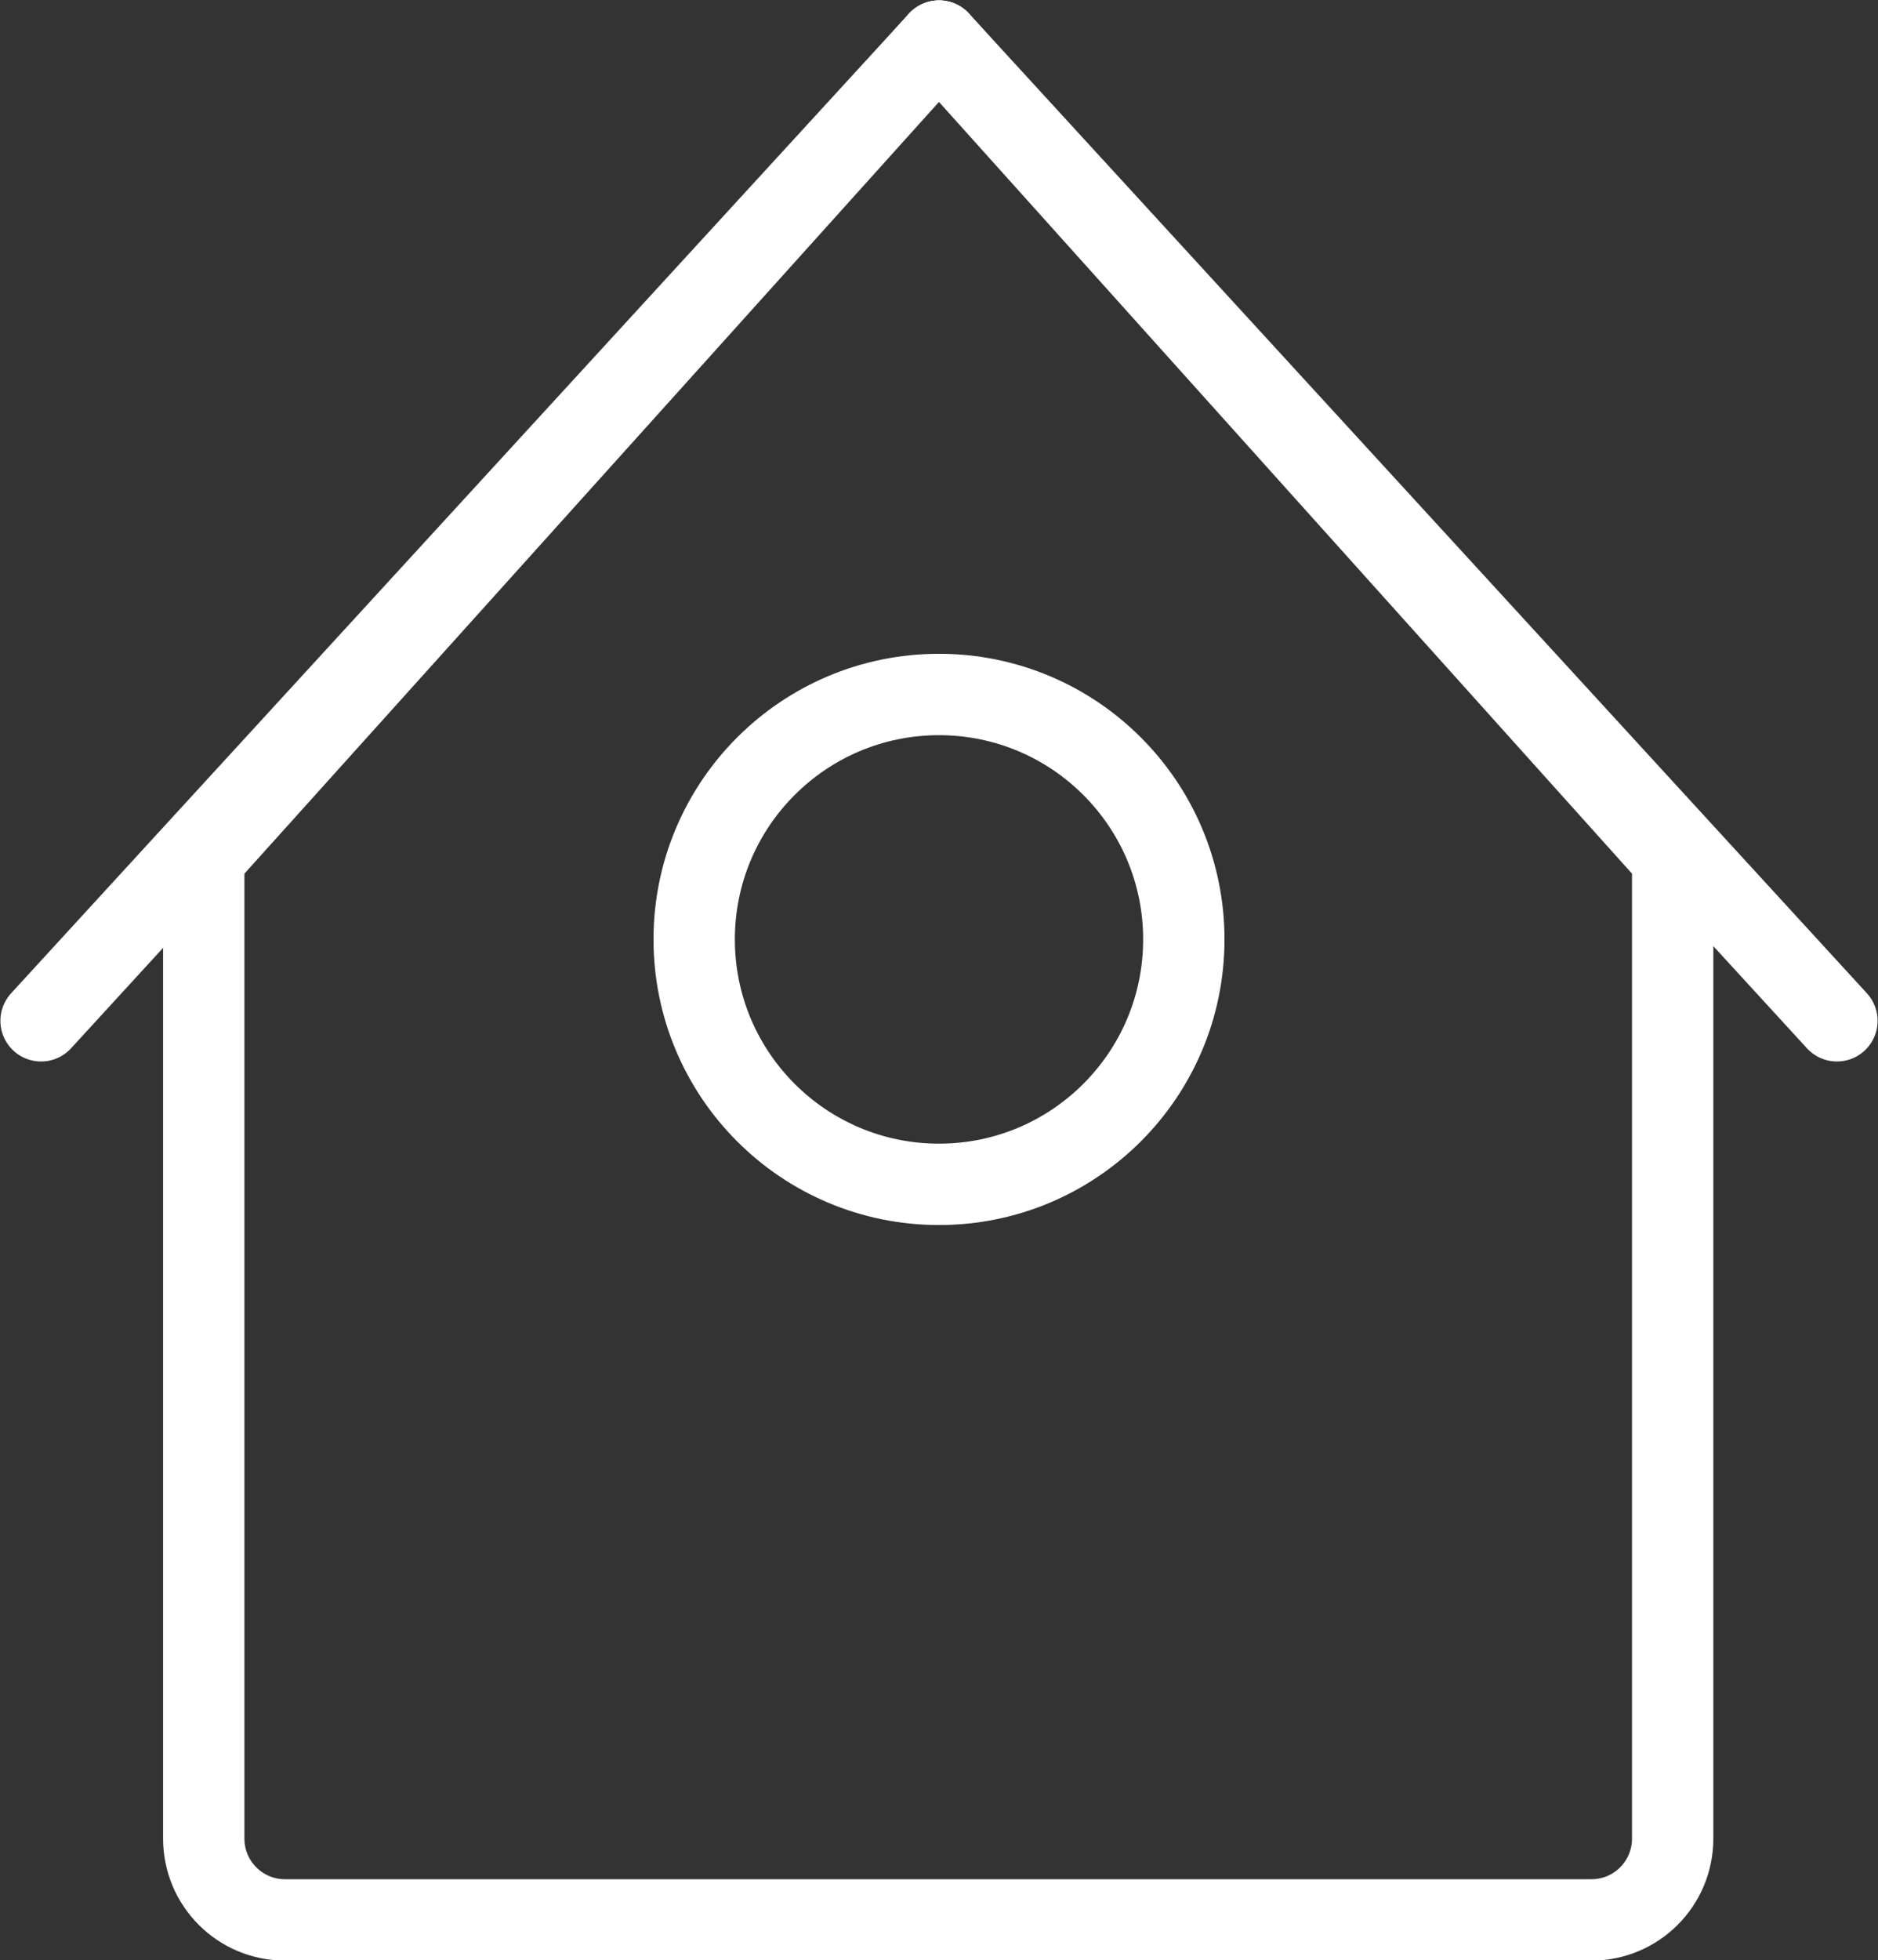
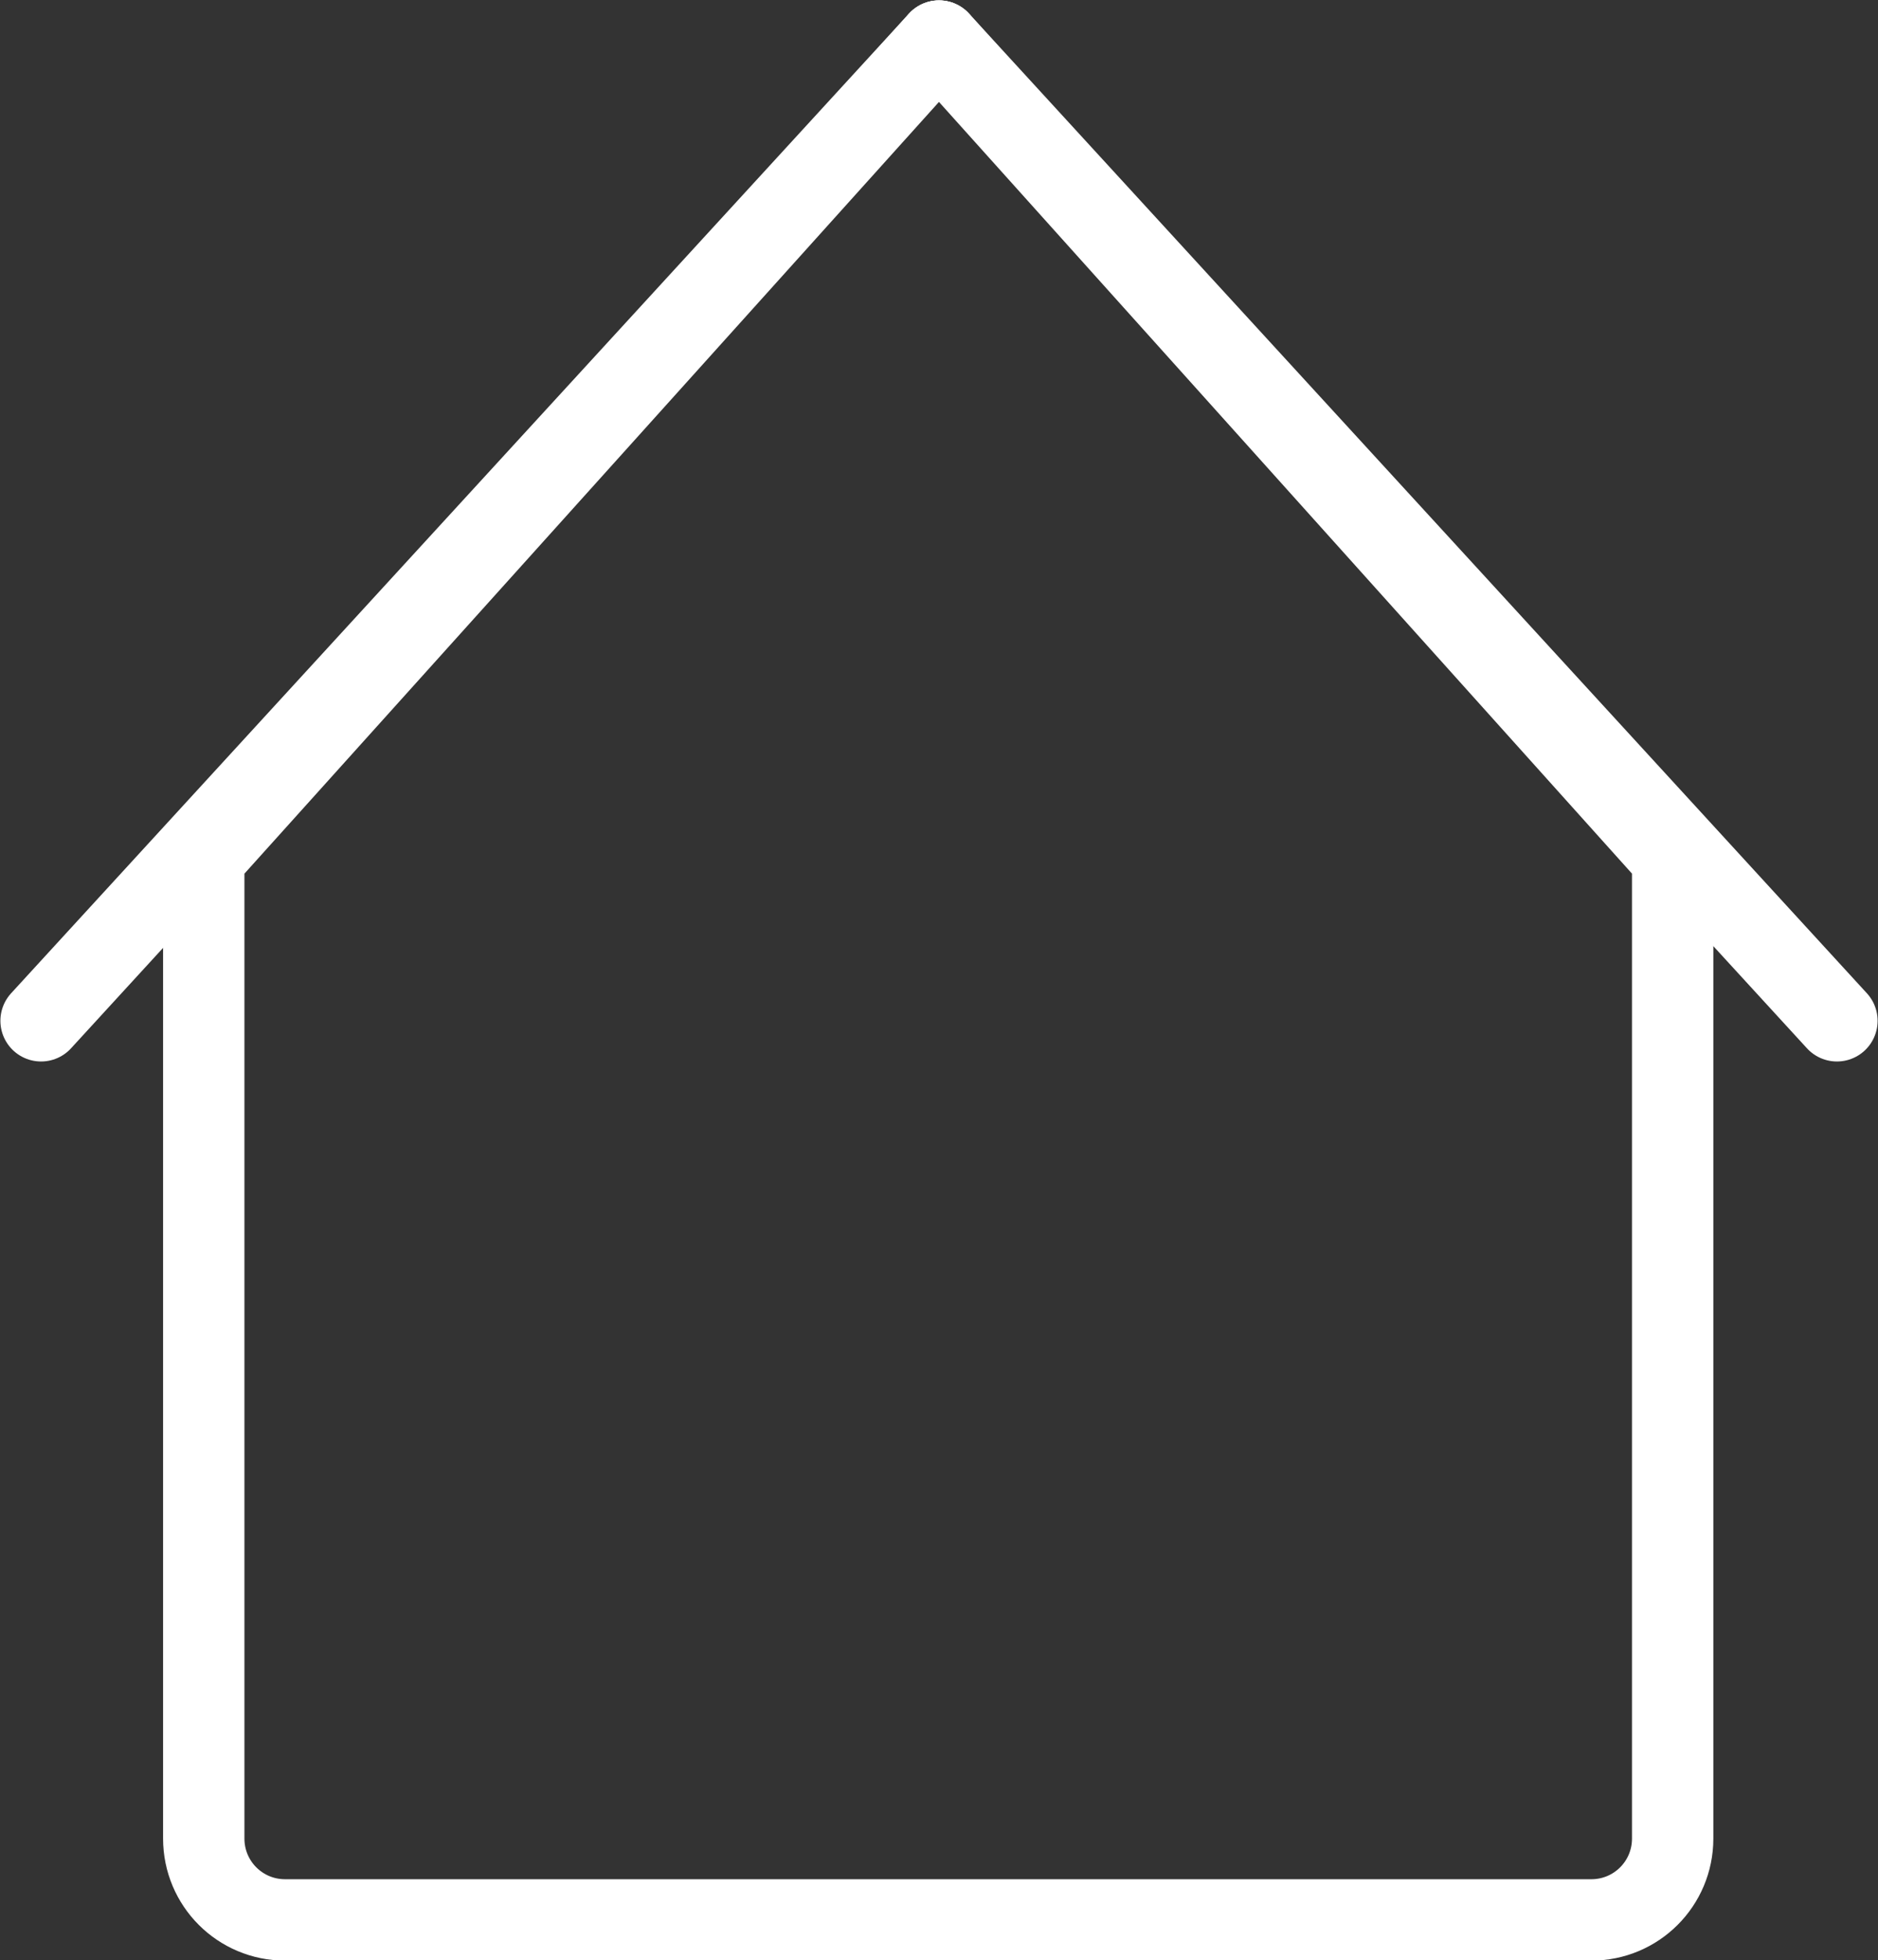
<svg xmlns="http://www.w3.org/2000/svg" id="_レイヤー_2" data-name="レイヤー 2" width="23.78" height="24.81" viewBox="0 0 23.78 24.81">
  <rect x="0" y="0" width="23.78" height="24.81" fill="#333333" stroke="none" />
  <defs>
    <style>
      .cls-1 {
        fill: none;
        stroke: #fff;
        stroke-linecap: round;
        stroke-linejoin: round;
        stroke-width: 1.03px;
      }
    </style>
  </defs>
  <g id="_レイヤー_1-2" data-name="レイヤー 1">
    <g>
      <path class="cls-1" d="M11.89.52L2.58,10.86v12.41c0,.57.46,1.03,1.03,1.03h16.54c.57,0,1.03-.46,1.03-1.03v-12.41L11.89.52Z" />
      <line class="cls-1" x1="11.89" y1=".52" x2=".52" y2="12.92" />
      <line class="cls-1" x1="11.89" y1=".52" x2="23.26" y2="12.92" />
-       <circle class="cls-1" cx="11.89" cy="11.89" r="3.1" />
    </g>
  </g>
</svg>